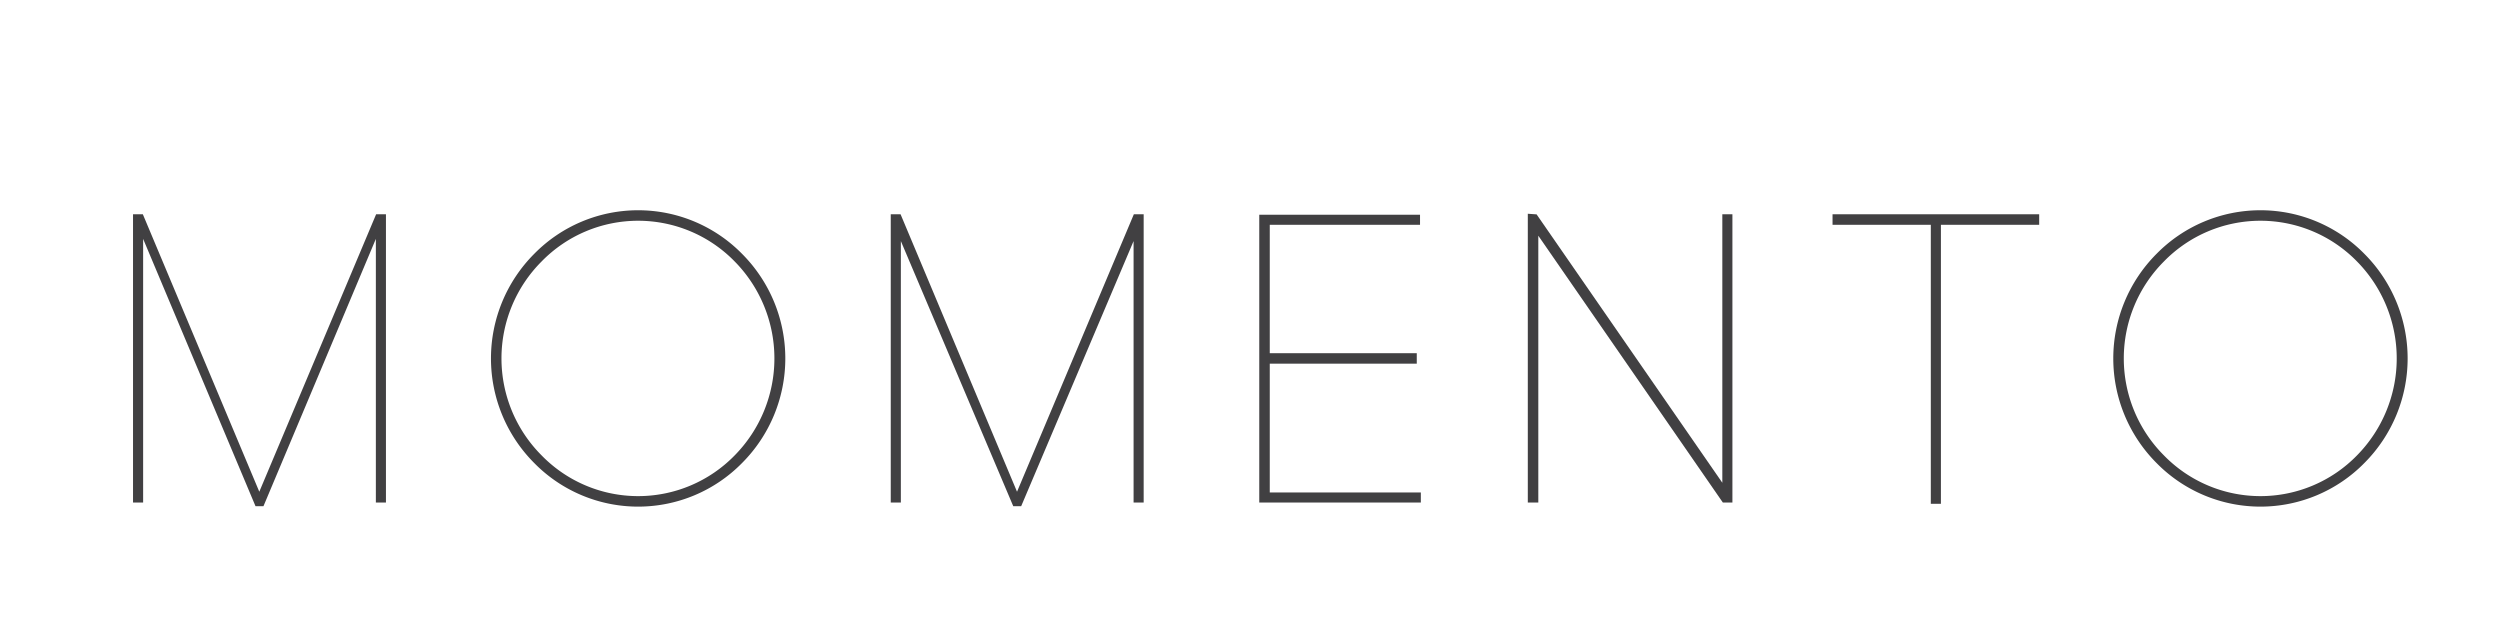
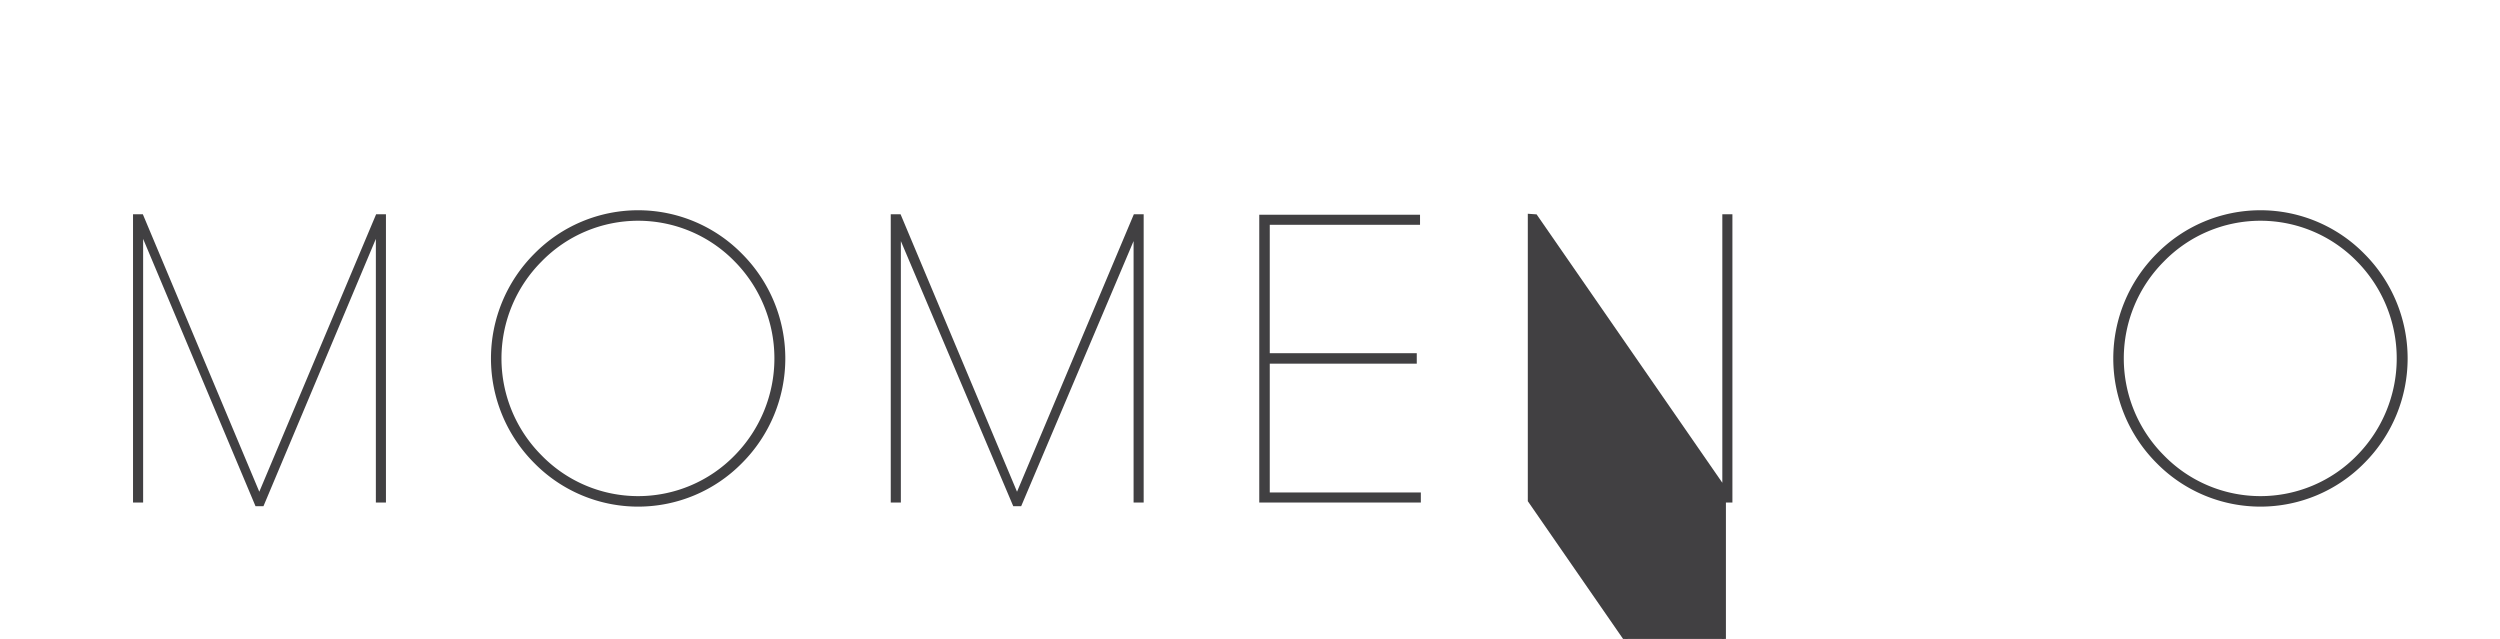
<svg xmlns="http://www.w3.org/2000/svg" viewBox="0 0 312.103 79.768">
  <defs>
    <style>.a{fill:#414042;stroke:#414042;stroke-linecap:round;stroke-miterlimit:10;stroke-width:0.5px;}</style>
  </defs>
  <title>CA_00015_Momento</title>
  <path class="a" d="M17.618,62.489H16.857V27.003h0.811L32.371,62.033l14.75-35.03h0.811V62.489h-0.759V28.582L32.724,62.945H32.065L17.618,28.582V62.489Z" />
  <path class="a" d="M66.866,31.87a17.935,17.935,0,0,1,25.6,0,18.236,18.236,0,0,1,0,25.753,17.93,17.93,0,0,1-25.6,0A18.236,18.236,0,0,1,66.866,31.87Zm25.043,0.609a17.081,17.081,0,0,0-24.486,0,17.38,17.38,0,0,0,0,24.535,17.076,17.076,0,0,0,24.486,0A17.506,17.506,0,0,0,91.909,32.478Z" />
  <path class="a" d="M112.214,62.489h-0.762V27.003h0.811l14.703,35.03,14.75-35.03h0.811V62.489h-0.759V28.866L127.319,62.945h-0.658l-14.447-34.079V62.489Z" />
  <path class="a" d="M158.269,61.73h18.86v0.759H157.458V27.055h19.57V27.814H158.269V44.342h18.352v0.811h-18.352v16.577Z" />
-   <path class="a" d="M190.983,62.489V26.953l0.71,0.05L215.267,61.069V27.003h0.759V62.489h-0.811l-23.421-33.864v33.864h-0.811Z" />
-   <path class="a" d="M241.294,62.642V27.814H229.027v-0.811h25.297V27.814H242.056V62.642H241.294Z" />
+   <path class="a" d="M190.983,62.489V26.953l0.71,0.05L215.267,61.069V27.003h0.759V62.489h-0.811v33.864h-0.811Z" />
  <path class="a" d="M269.398,31.87a17.935,17.935,0,0,1,25.6,0,18.236,18.236,0,0,1,0,25.753,17.93,17.93,0,0,1-25.6,0A18.236,18.236,0,0,1,269.398,31.87Zm25.043,0.609a17.081,17.081,0,0,0-24.486,0,17.38,17.38,0,0,0,0,24.535,17.076,17.076,0,0,0,24.486,0A17.506,17.506,0,0,0,294.441,32.478Z" />
</svg>